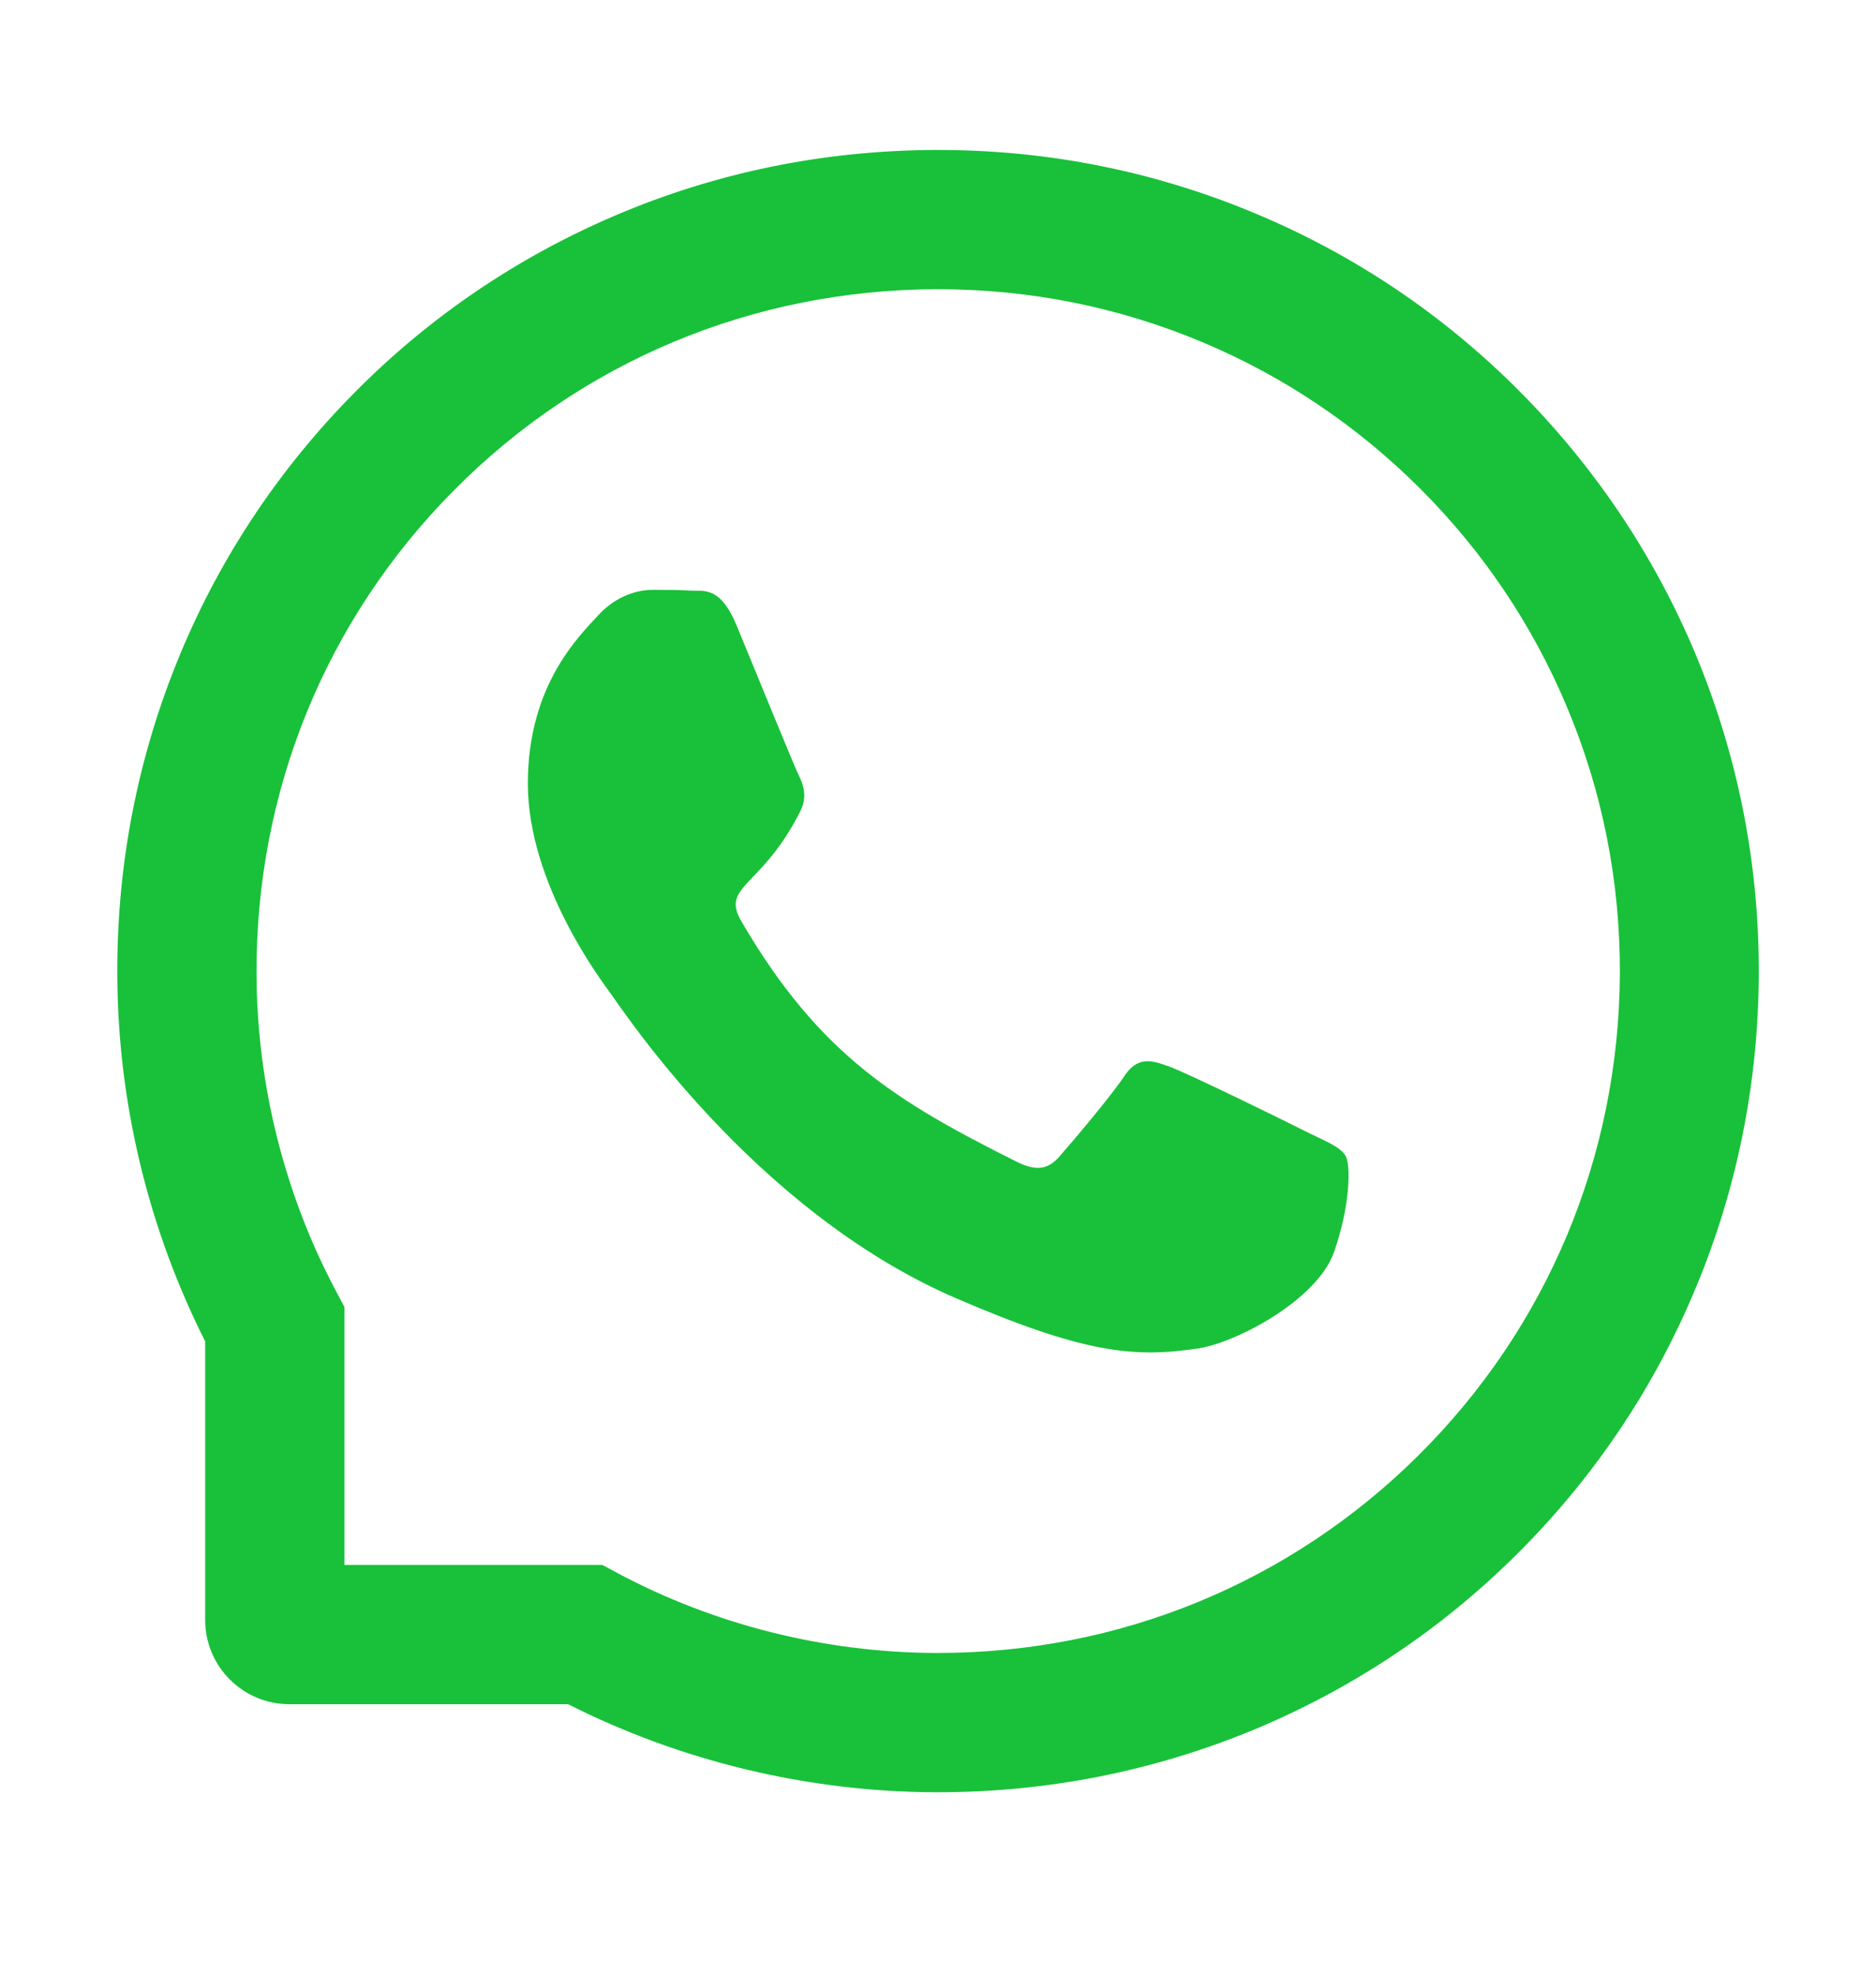
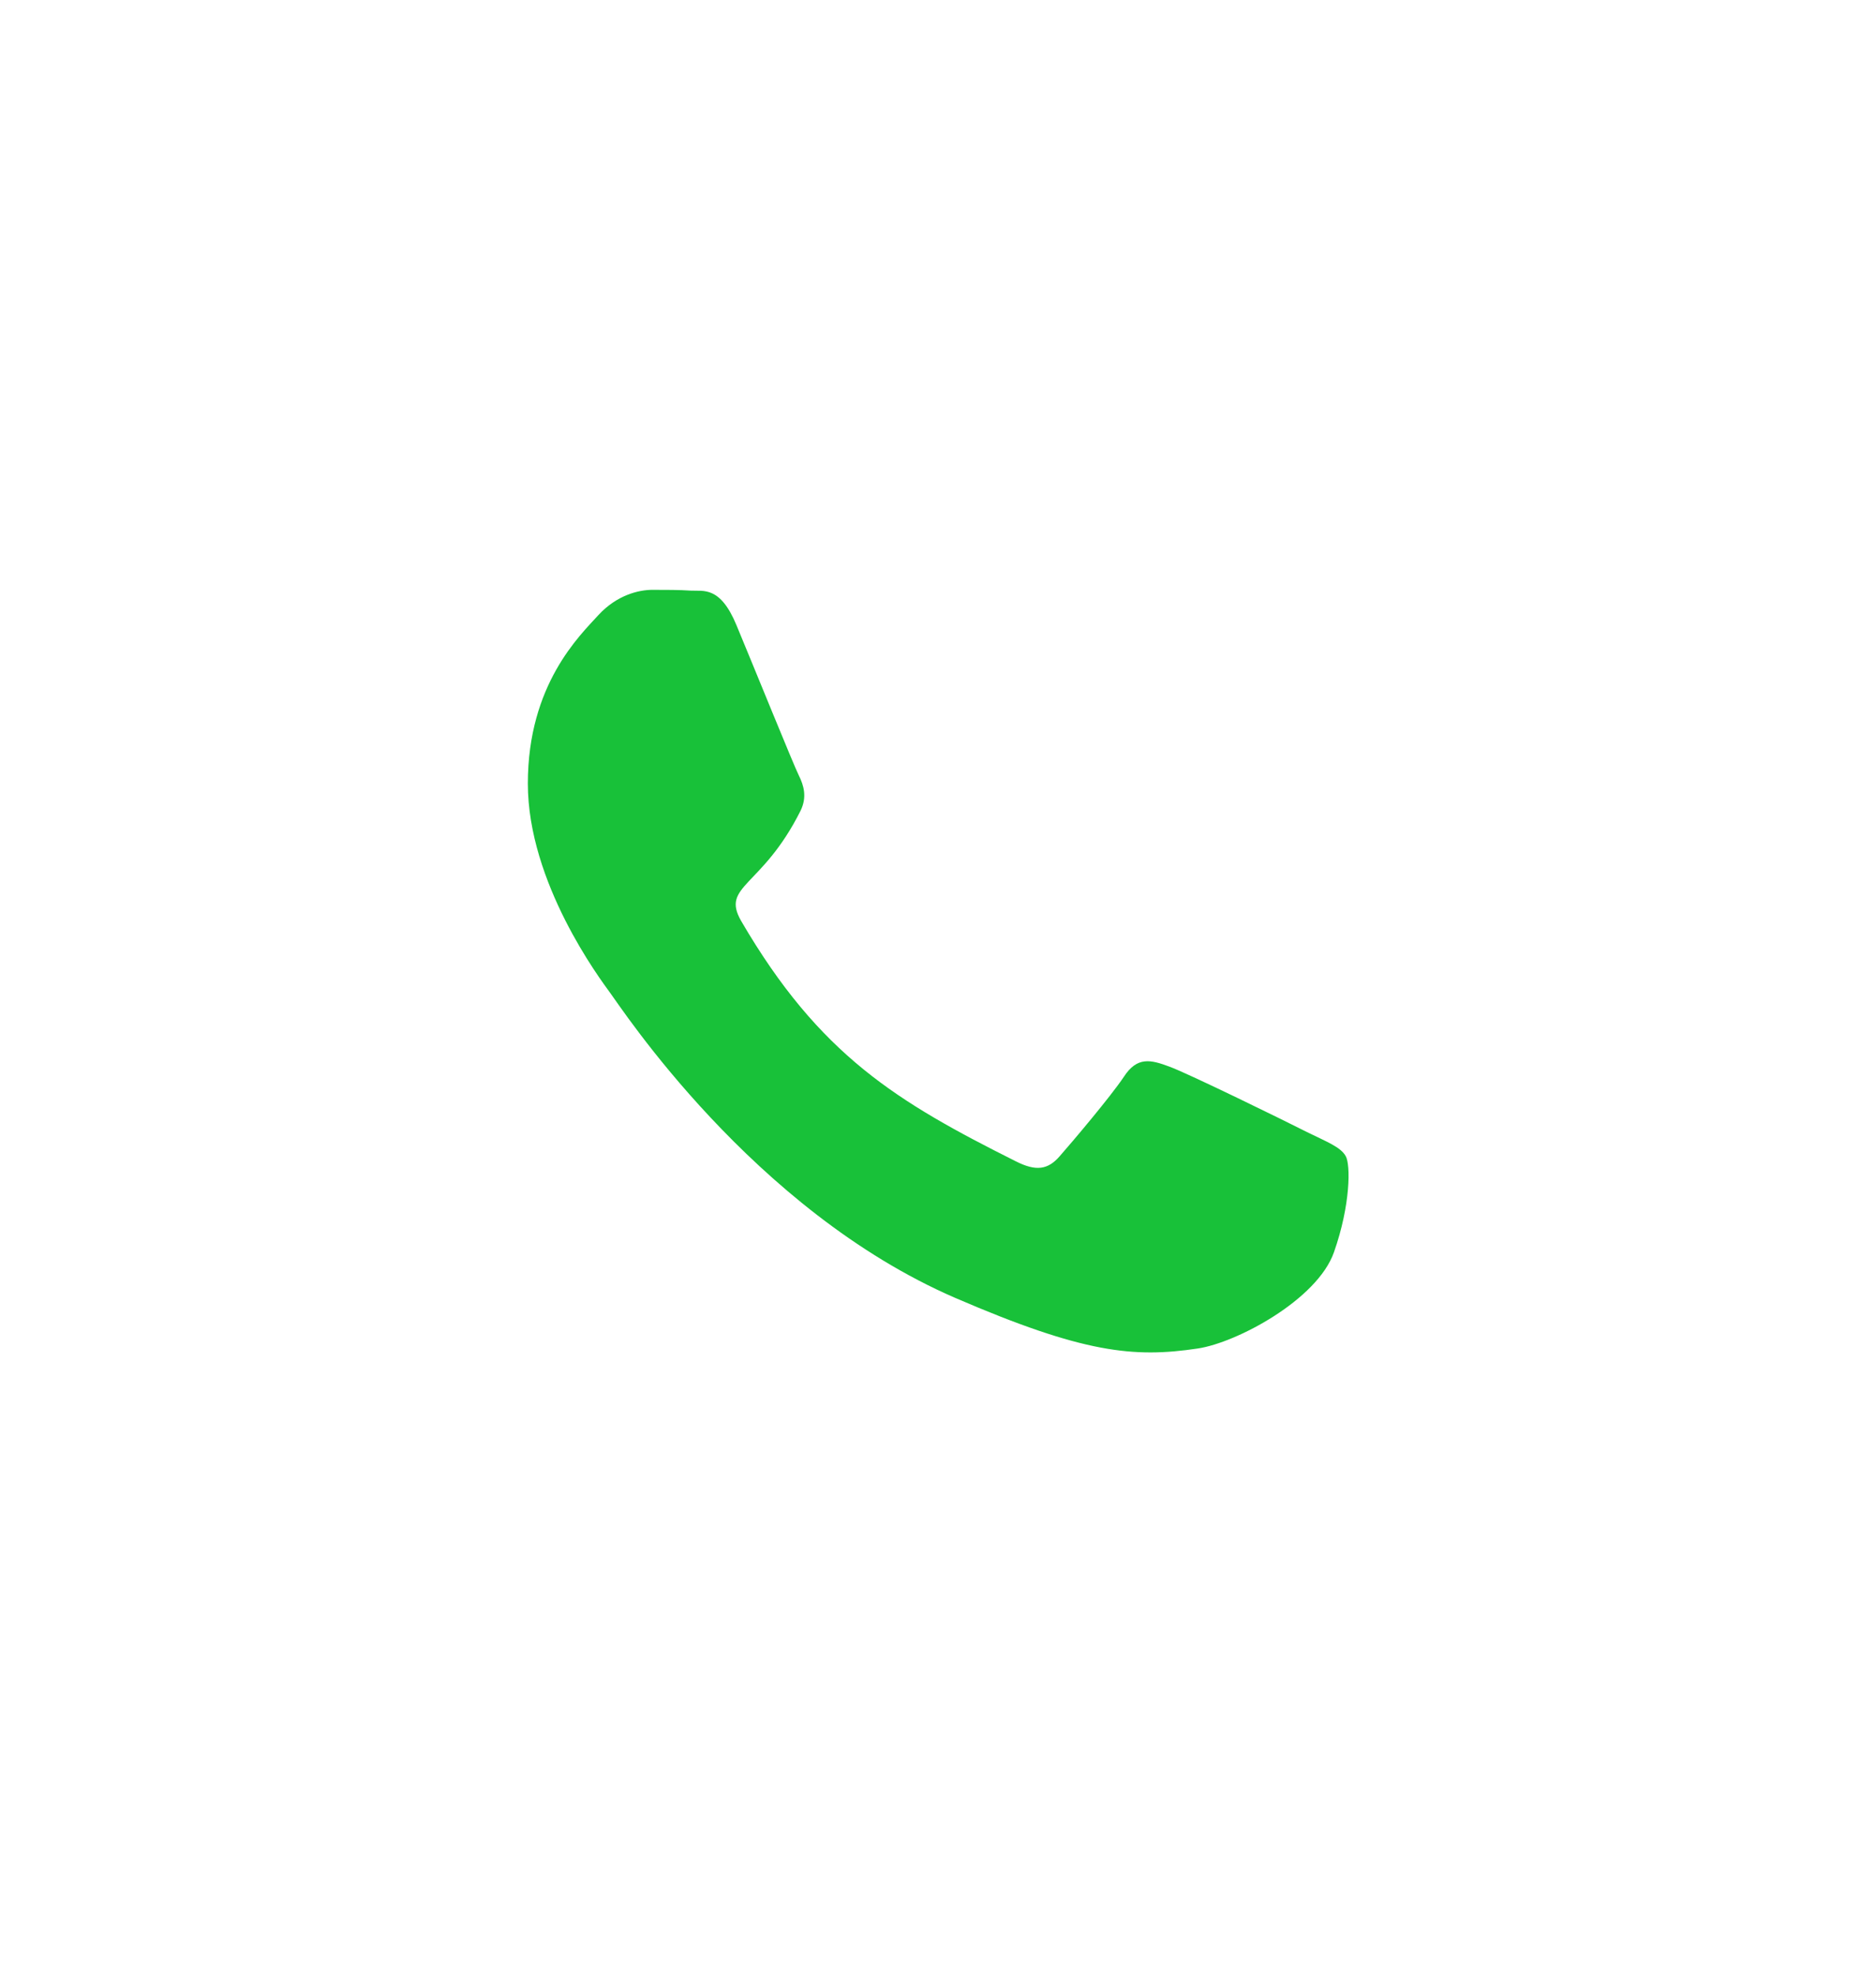
<svg xmlns="http://www.w3.org/2000/svg" width="19" height="20" viewBox="0 0 19 20" fill="none">
  <path d="M13.239 11.461C13.037 11.358 12.029 10.864 11.842 10.797C11.654 10.727 11.517 10.693 11.382 10.901C11.244 11.107 10.855 11.565 10.732 11.705C10.613 11.842 10.493 11.859 10.29 11.757C9.088 11.155 8.3 10.684 7.507 9.324C7.298 8.962 7.717 8.988 8.108 8.207C8.175 8.07 8.142 7.953 8.09 7.849C8.038 7.745 7.63 6.739 7.459 6.329C7.294 5.93 7.123 5.986 6.999 5.979C6.88 5.971 6.745 5.971 6.607 5.971C6.47 5.971 6.249 6.023 6.062 6.225C5.875 6.431 5.346 6.927 5.346 7.932C5.346 8.938 6.079 9.912 6.179 10.05C6.283 10.187 7.621 12.25 9.675 13.139C10.973 13.699 11.482 13.748 12.131 13.651C12.526 13.592 13.341 13.157 13.51 12.677C13.679 12.198 13.679 11.788 13.629 11.703C13.578 11.612 13.441 11.56 13.239 11.461Z" fill="#18C139" />
-   <path d="M17.167 6.609C16.748 5.613 16.146 4.719 15.38 3.951C14.614 3.184 13.719 2.581 12.721 2.164C11.701 1.735 10.617 1.518 9.5 1.518H9.463C8.339 1.524 7.249 1.746 6.225 2.184C5.236 2.607 4.349 3.208 3.59 3.975C2.832 4.741 2.236 5.632 1.824 6.624C1.397 7.652 1.182 8.745 1.188 9.87C1.193 11.157 1.501 12.436 2.078 13.579V16.399C2.078 16.87 2.46 17.252 2.932 17.252H5.754C6.897 17.829 8.175 18.137 9.463 18.143H9.502C10.613 18.143 11.691 17.928 12.706 17.507C13.699 17.093 14.591 16.499 15.356 15.74C16.122 14.981 16.725 14.094 17.146 13.105C17.584 12.081 17.807 10.992 17.813 9.868C17.818 8.738 17.599 7.641 17.167 6.609ZM14.363 14.736C13.063 16.024 11.337 16.733 9.5 16.733H9.469C8.35 16.727 7.238 16.449 6.257 15.926L6.101 15.842H3.488V13.23L3.405 13.074C2.882 12.092 2.603 10.981 2.598 9.862C2.59 8.012 3.297 6.275 4.594 4.967C5.889 3.659 7.621 2.936 9.47 2.928H9.502C10.43 2.928 11.33 3.108 12.178 3.464C13.005 3.811 13.747 4.311 14.386 4.949C15.022 5.585 15.523 6.329 15.87 7.157C16.23 8.014 16.41 8.923 16.406 9.862C16.395 11.71 15.669 13.441 14.363 14.736Z" fill="#18C139" />
</svg>